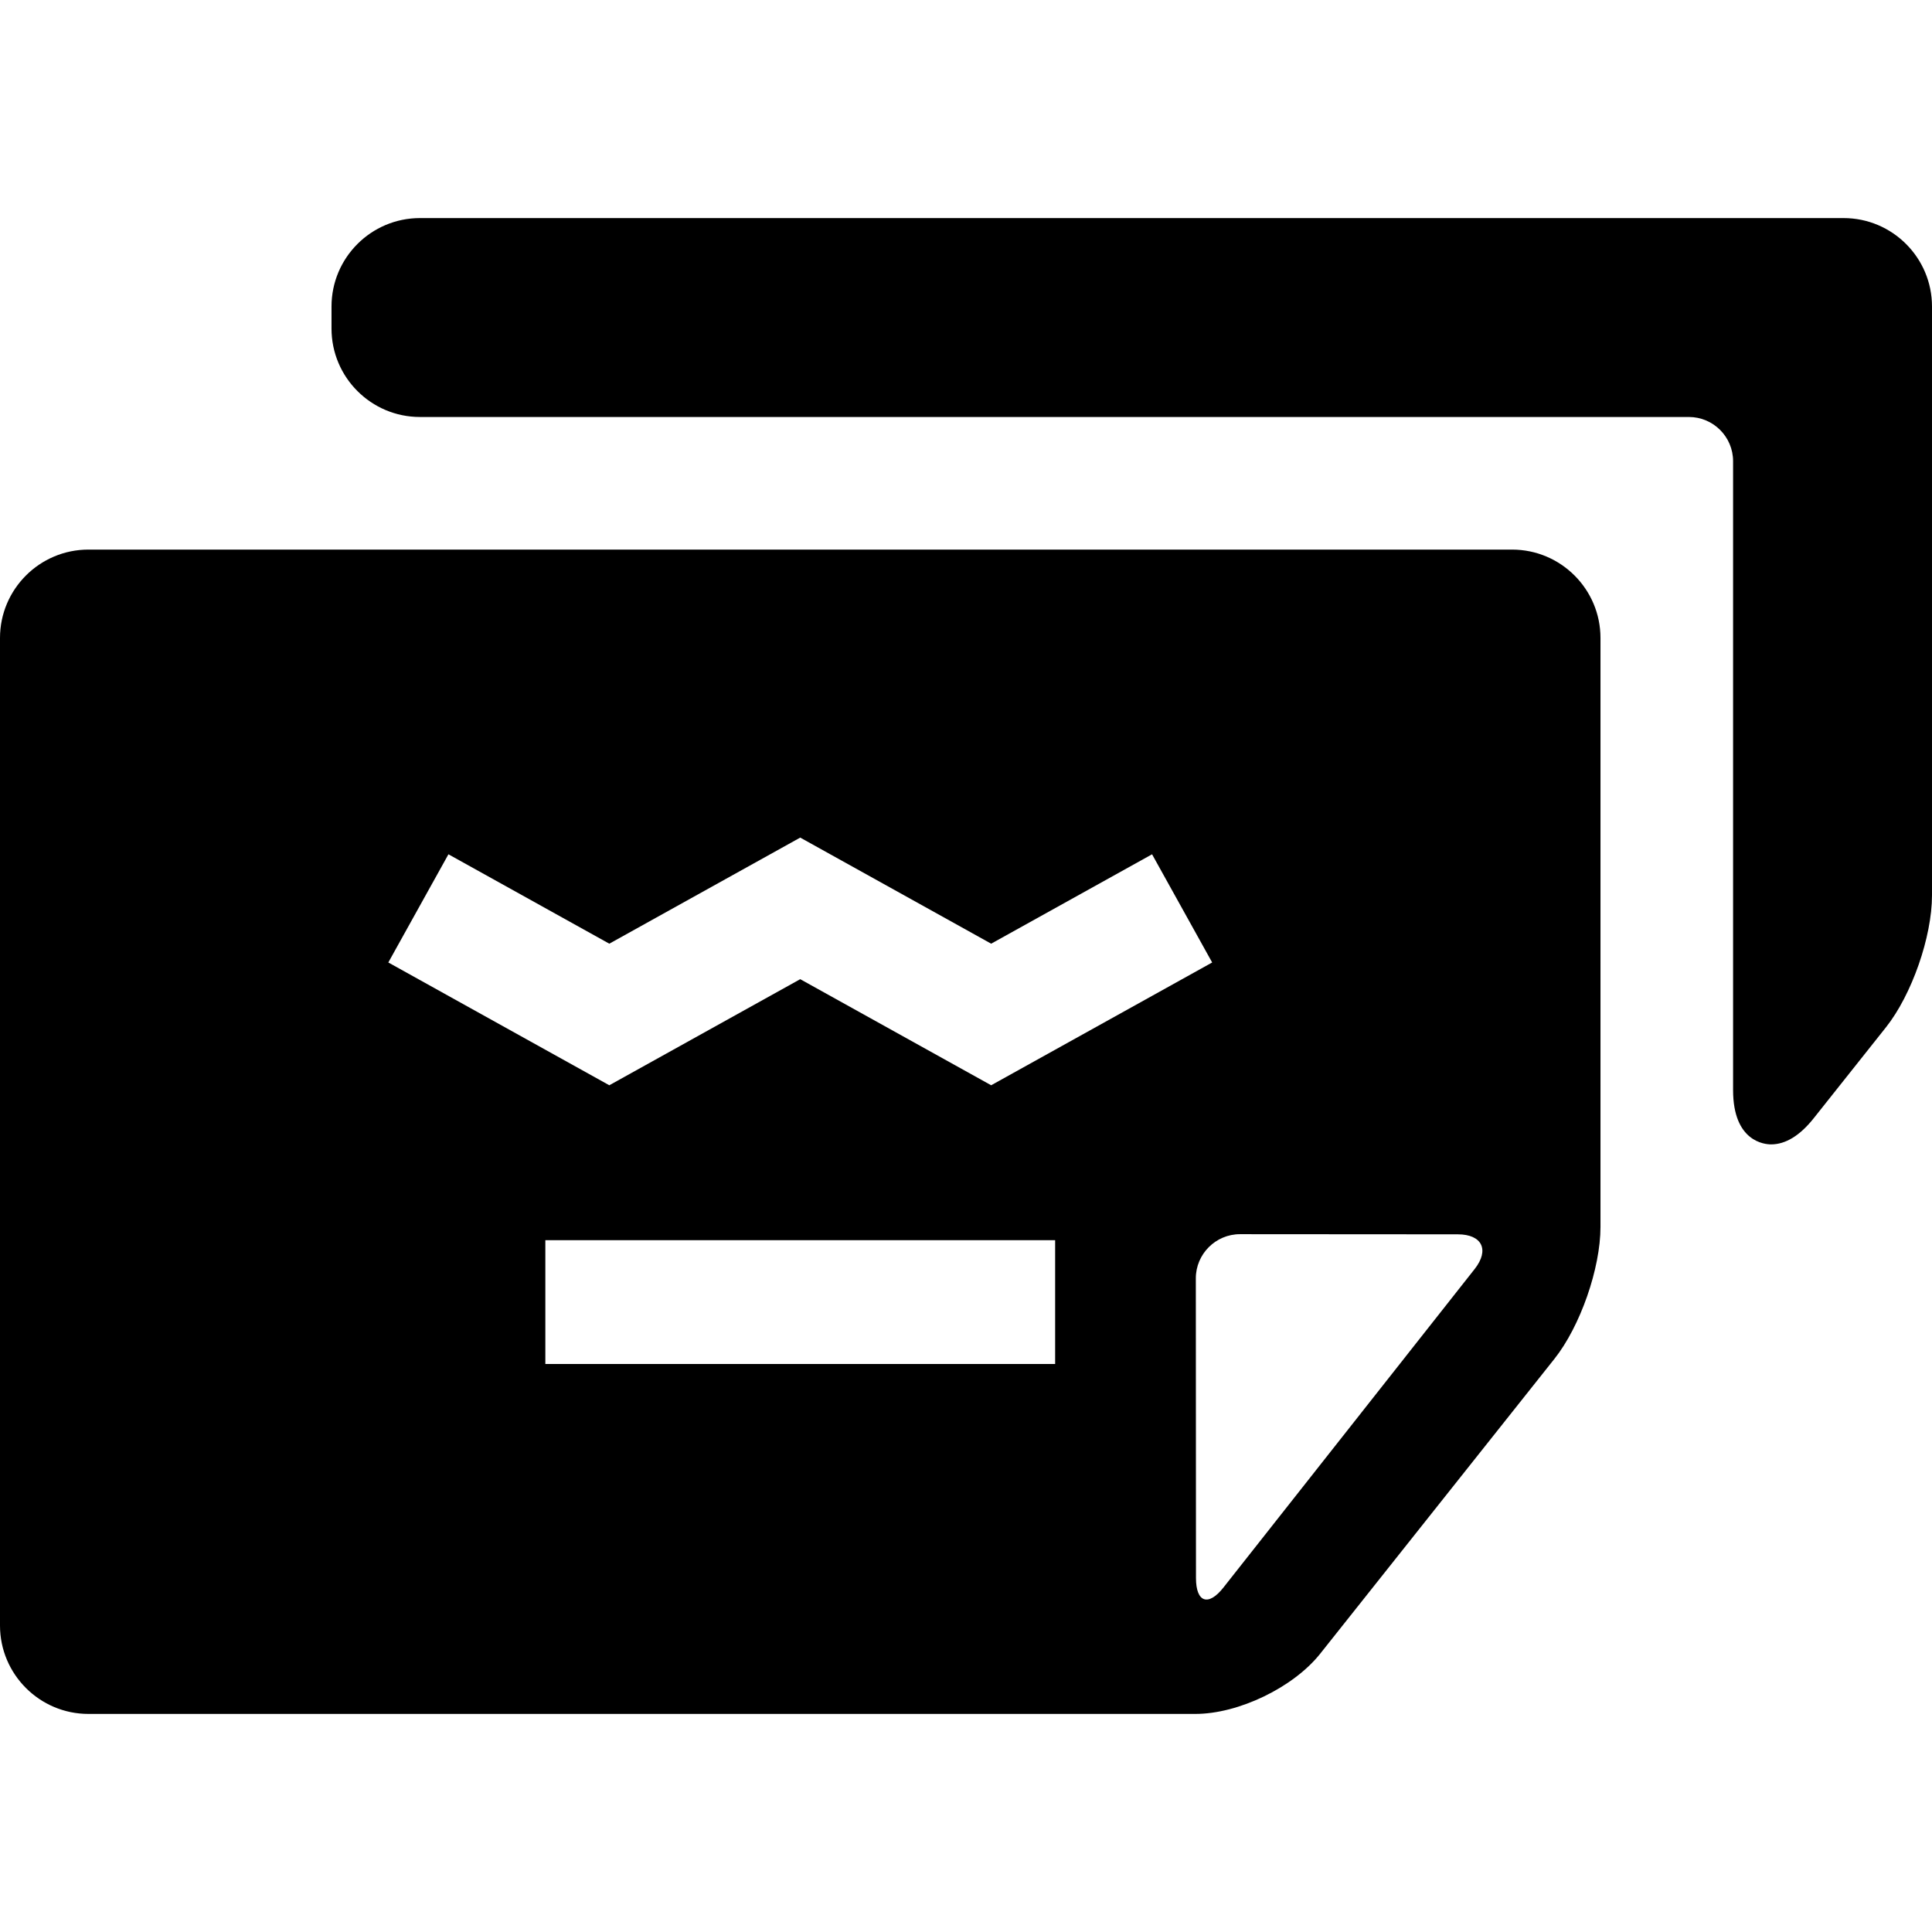
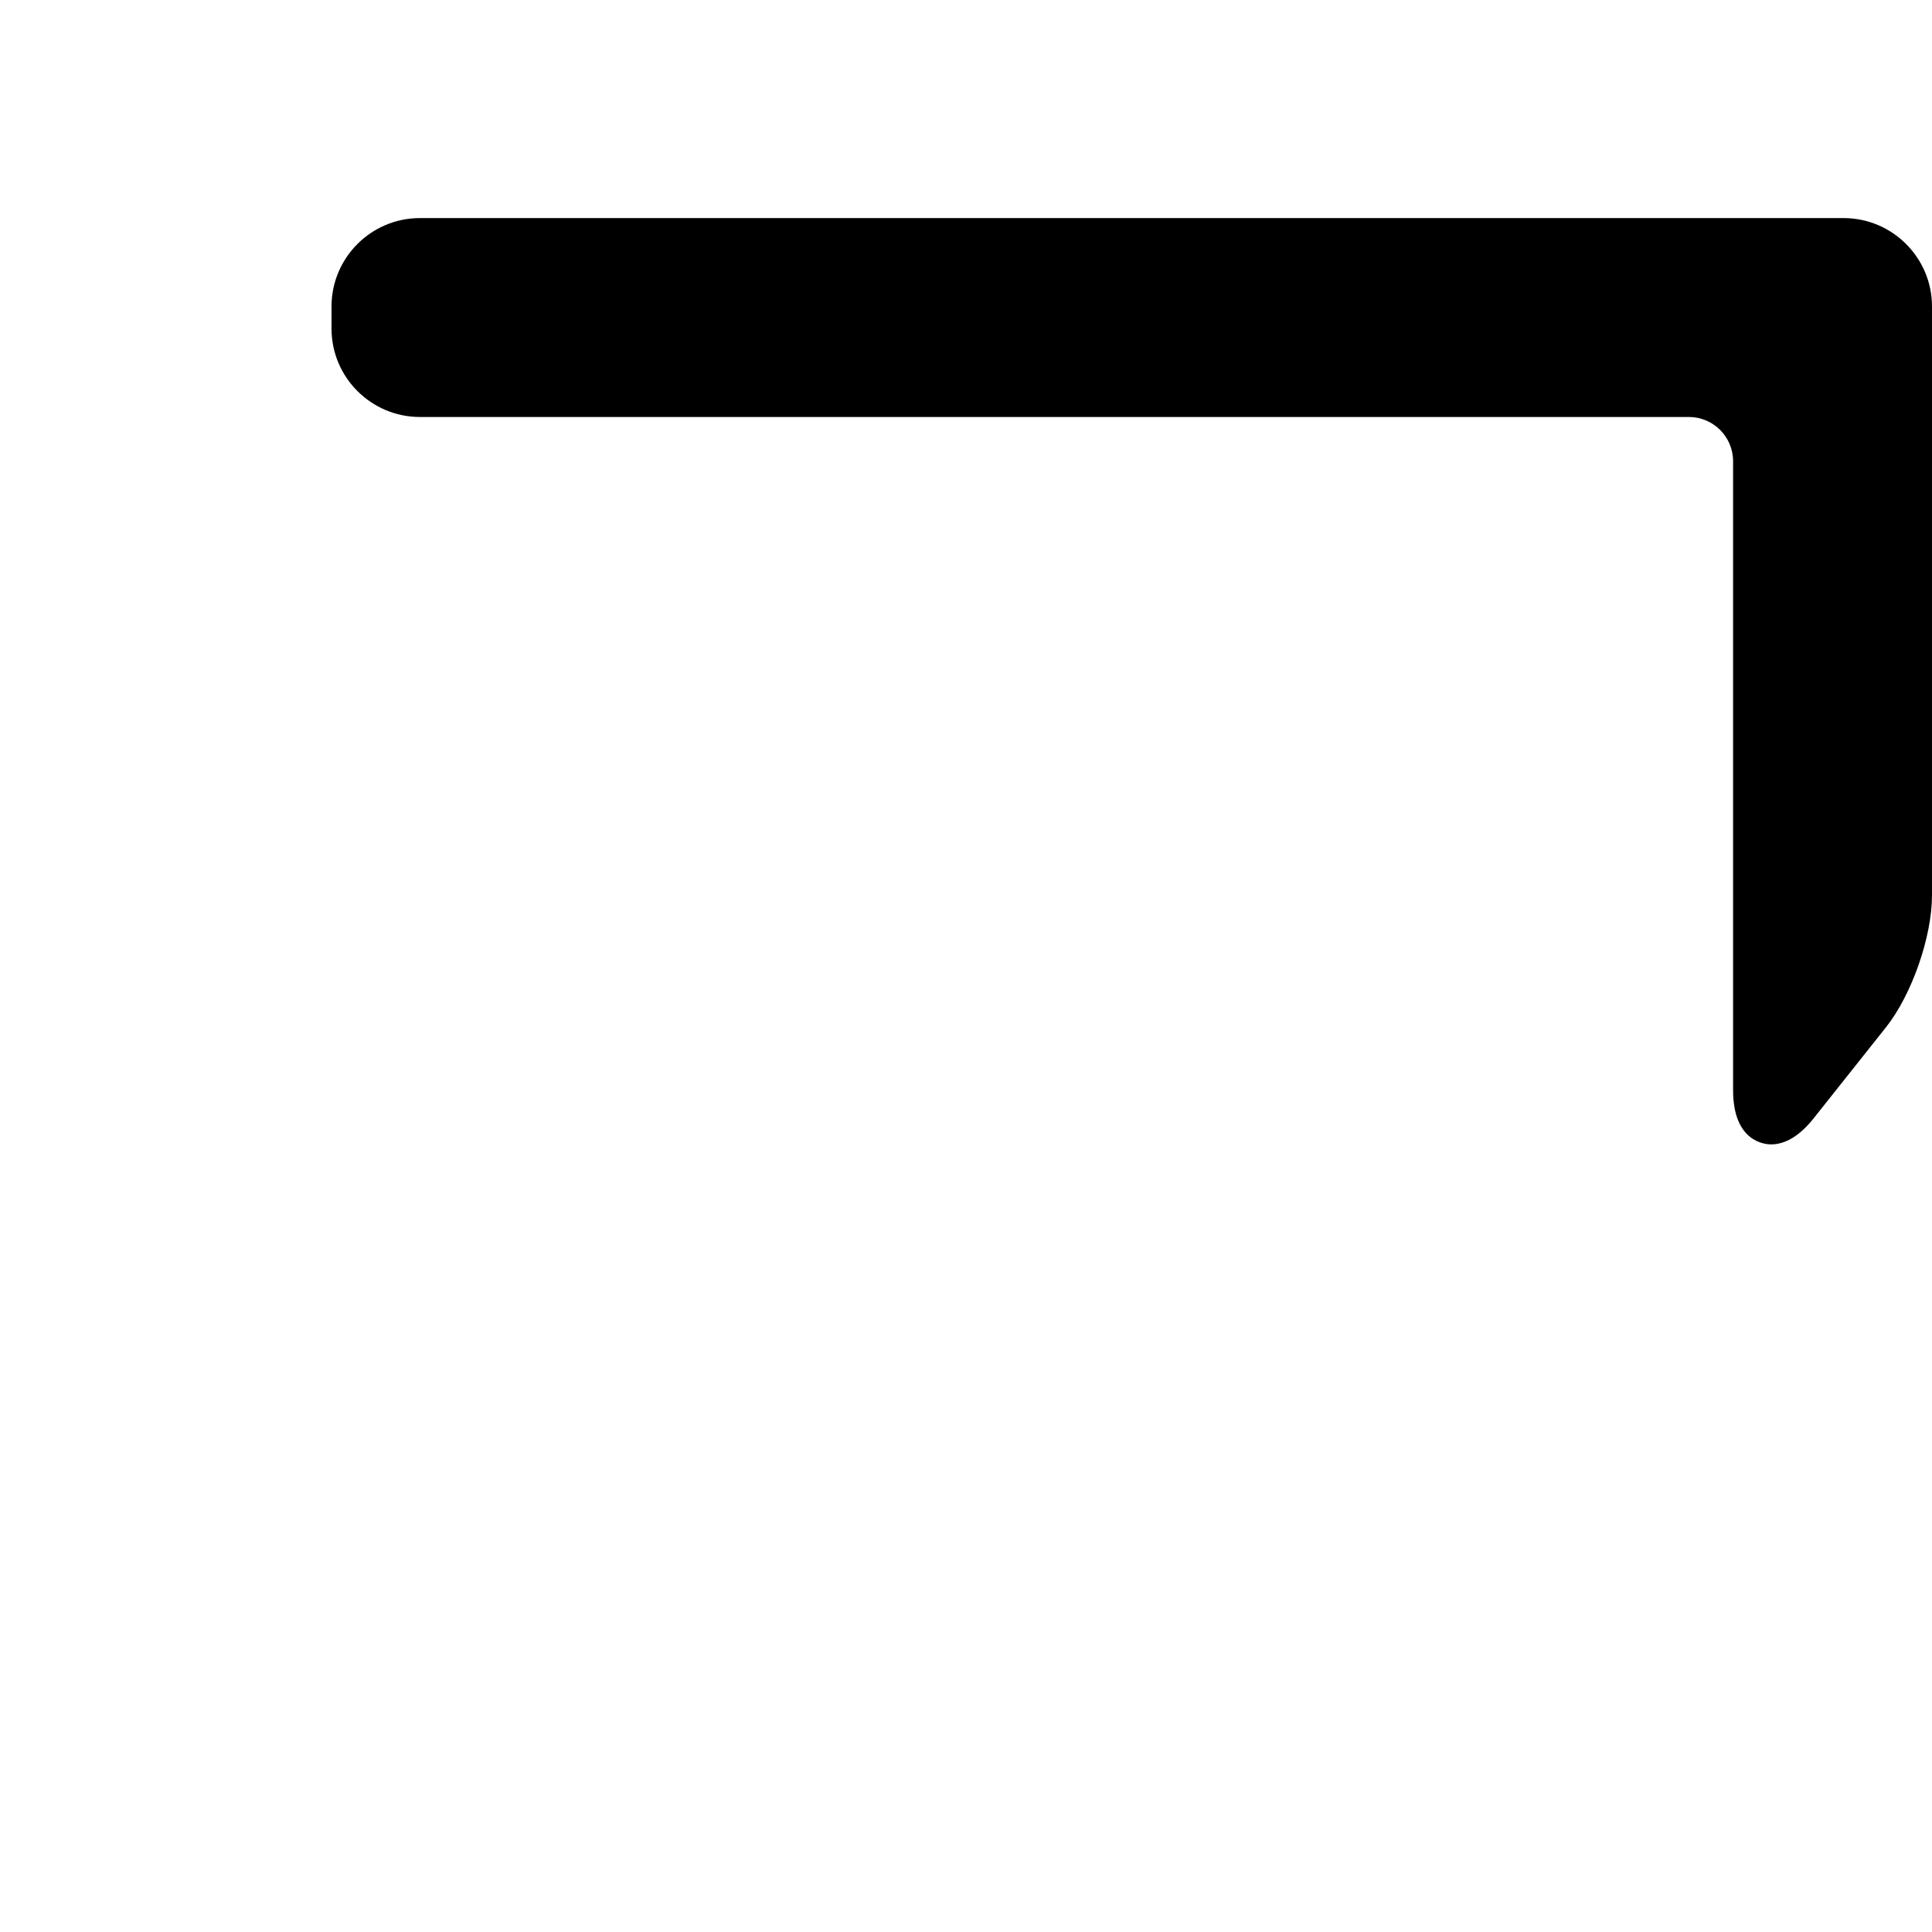
<svg xmlns="http://www.w3.org/2000/svg" fill="#000000" height="800px" width="800px" version="1.1" id="Capa_1" viewBox="0 0 437.086 437.086" xml:space="preserve">
  <g>
-     <path d="M342.086,124.337H20c-11.028,0-20,8.972-20,20v223.412c0,11.028,8.972,20,20,20h250.436   c9.766,0,22.172-5.989,28.245-13.634l52.988-66.7c5.841-7.353,10.416-20.467,10.416-29.855V144.337   C362.086,133.309,353.114,124.337,342.086,124.337z M238.71,308.577H123.376v-28H238.71V308.577z M224.236,245.524l-43.198-24   l-43.193,24l-49.994-27.778l13.6-24.475l36.394,20.222l43.192-24l43.199,24l36.399-20.223l13.598,24.477L224.236,245.524z    M333.614,287.104l-56.844,72.067c-3.406,4.318-6.195,3.352-6.198-2.148l-0.035-67.816c-0.003-5.5,4.495-9.997,9.995-9.993   l49.276,0.033C335.307,279.25,337.02,282.786,333.614,287.104z" />
    <path d="M417.086,49.337H95c-11.028,0-20,8.972-20,20v5c0,11.028,8.972,20,20,20h287.085c5.514,0,10,4.486,10,10v142.279   c0,11.692,7.161,12.285,8.597,12.285c3.281,0,6.528-1.992,9.648-5.92l16.339-20.566c5.841-7.353,10.416-20.467,10.416-29.855   V69.337C437.086,58.309,428.114,49.337,417.086,49.337z" />
  </g>
</svg>